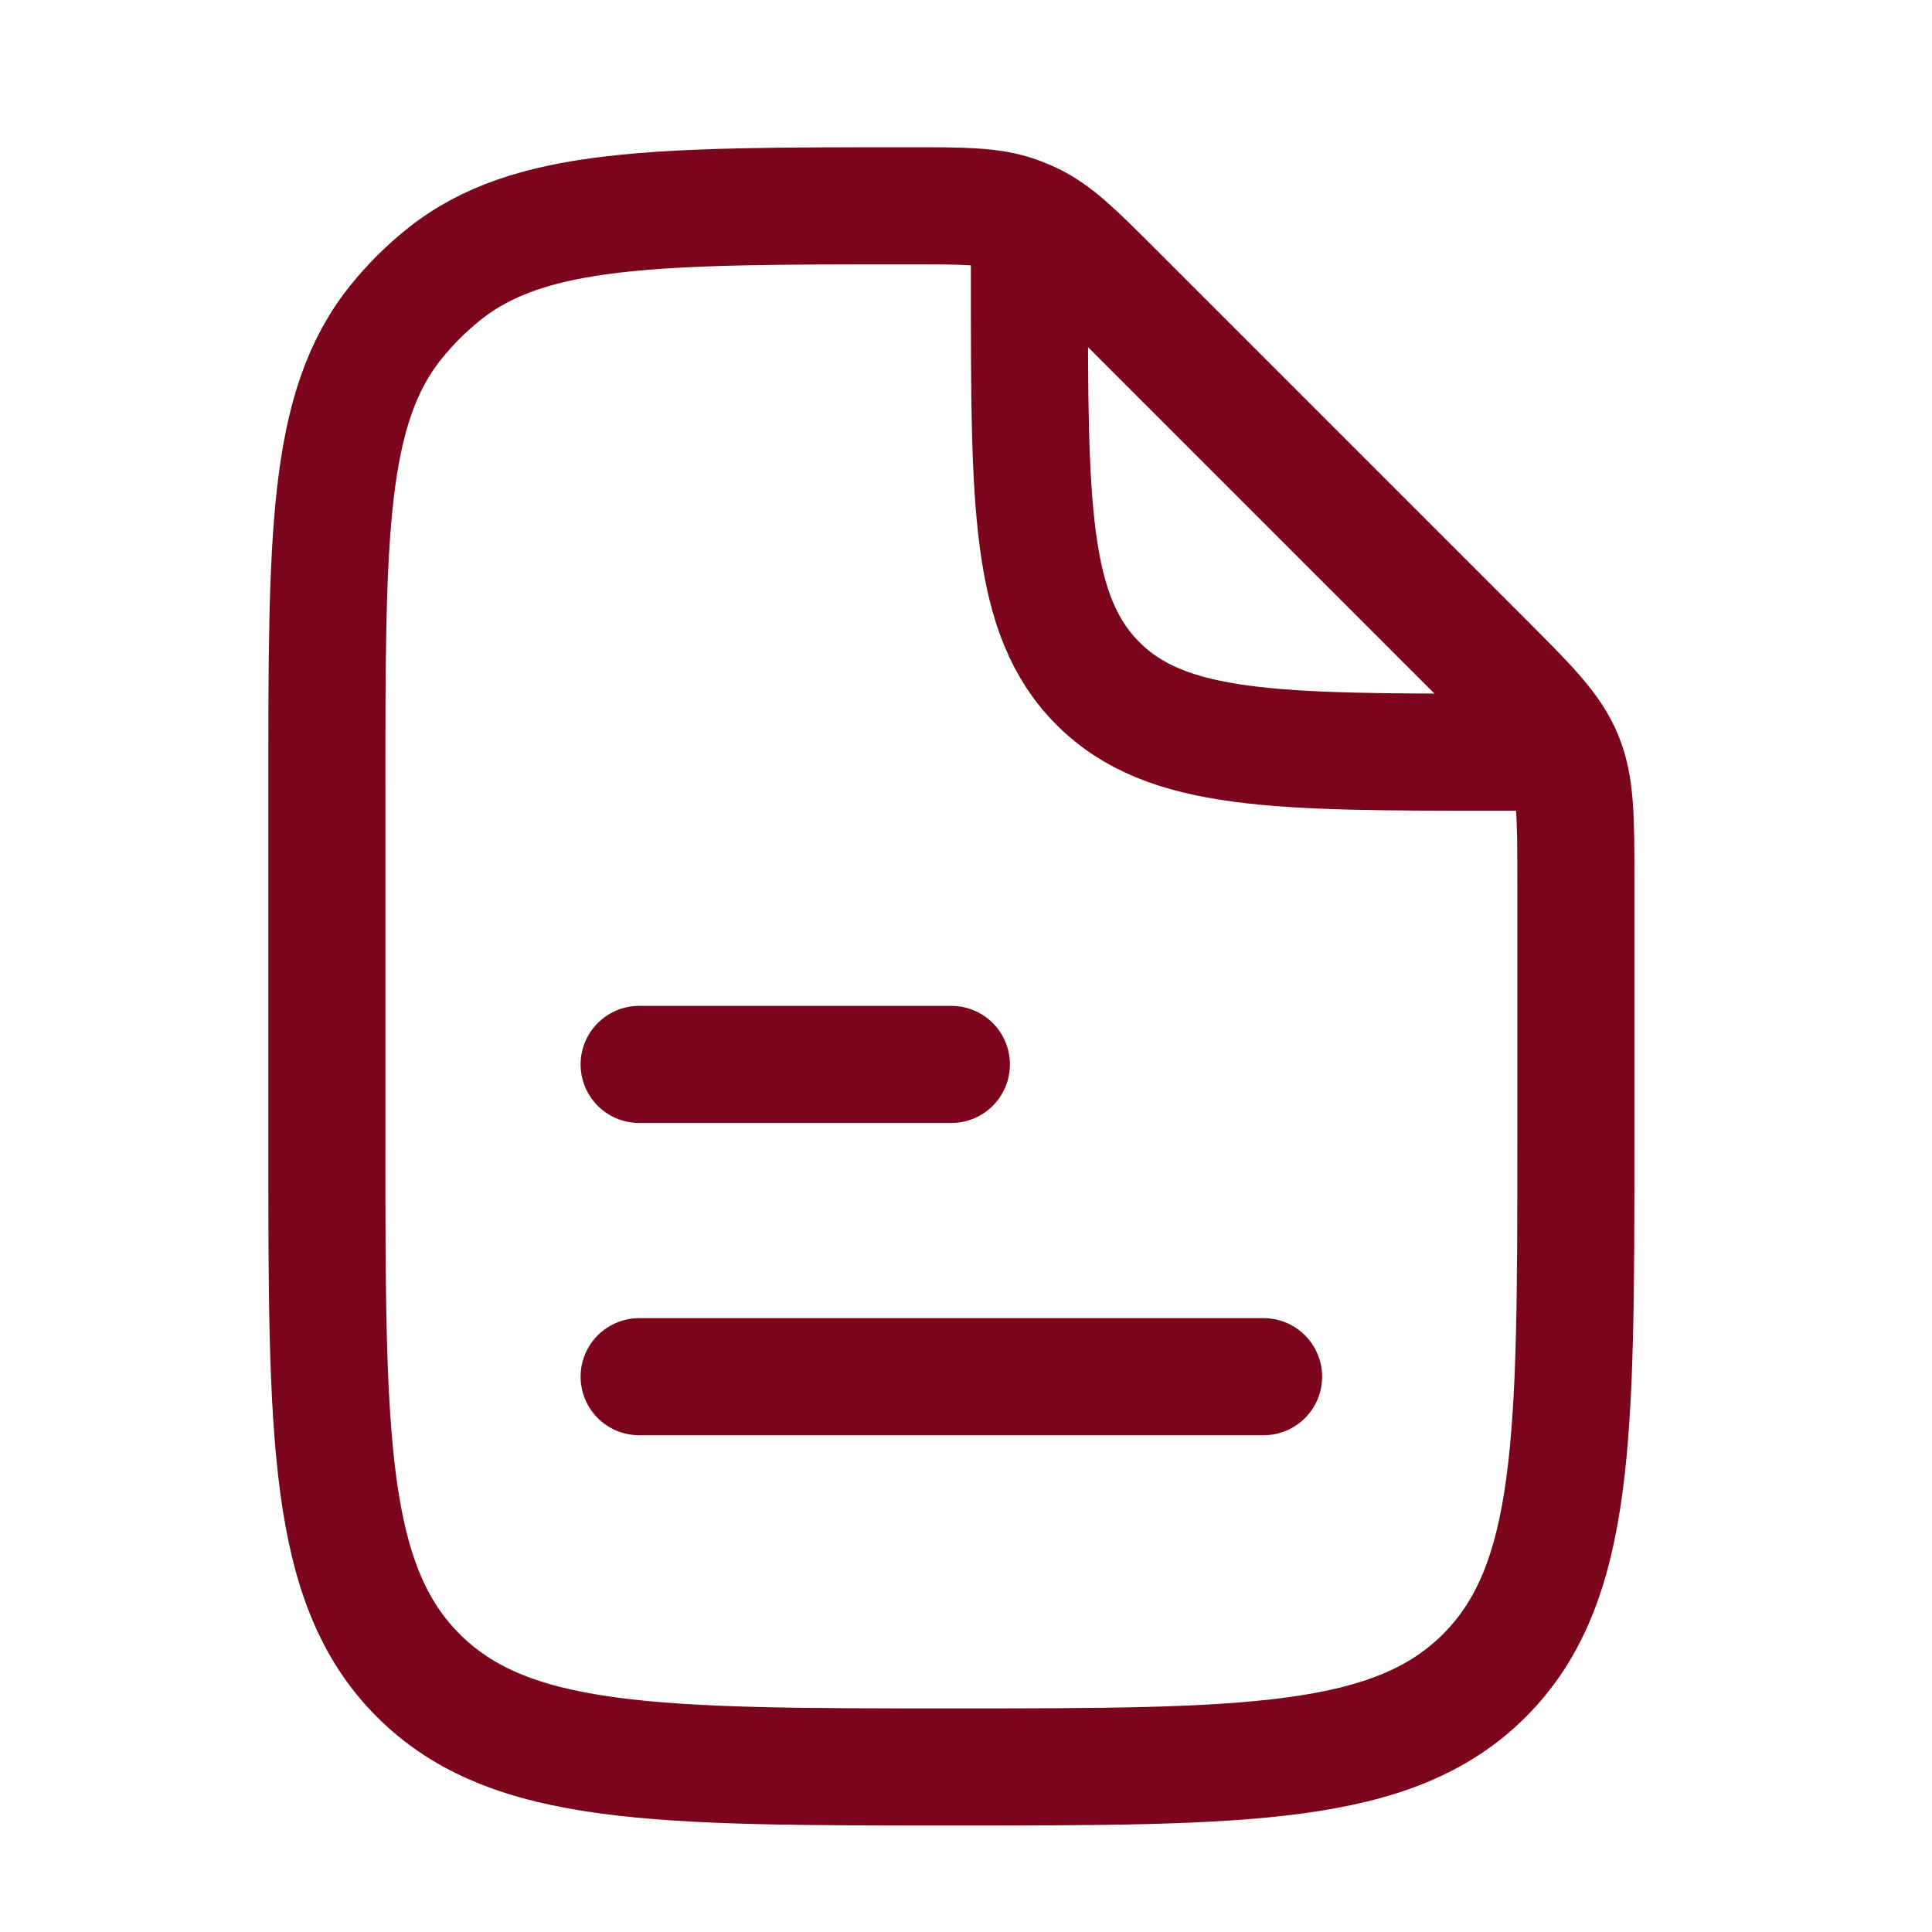
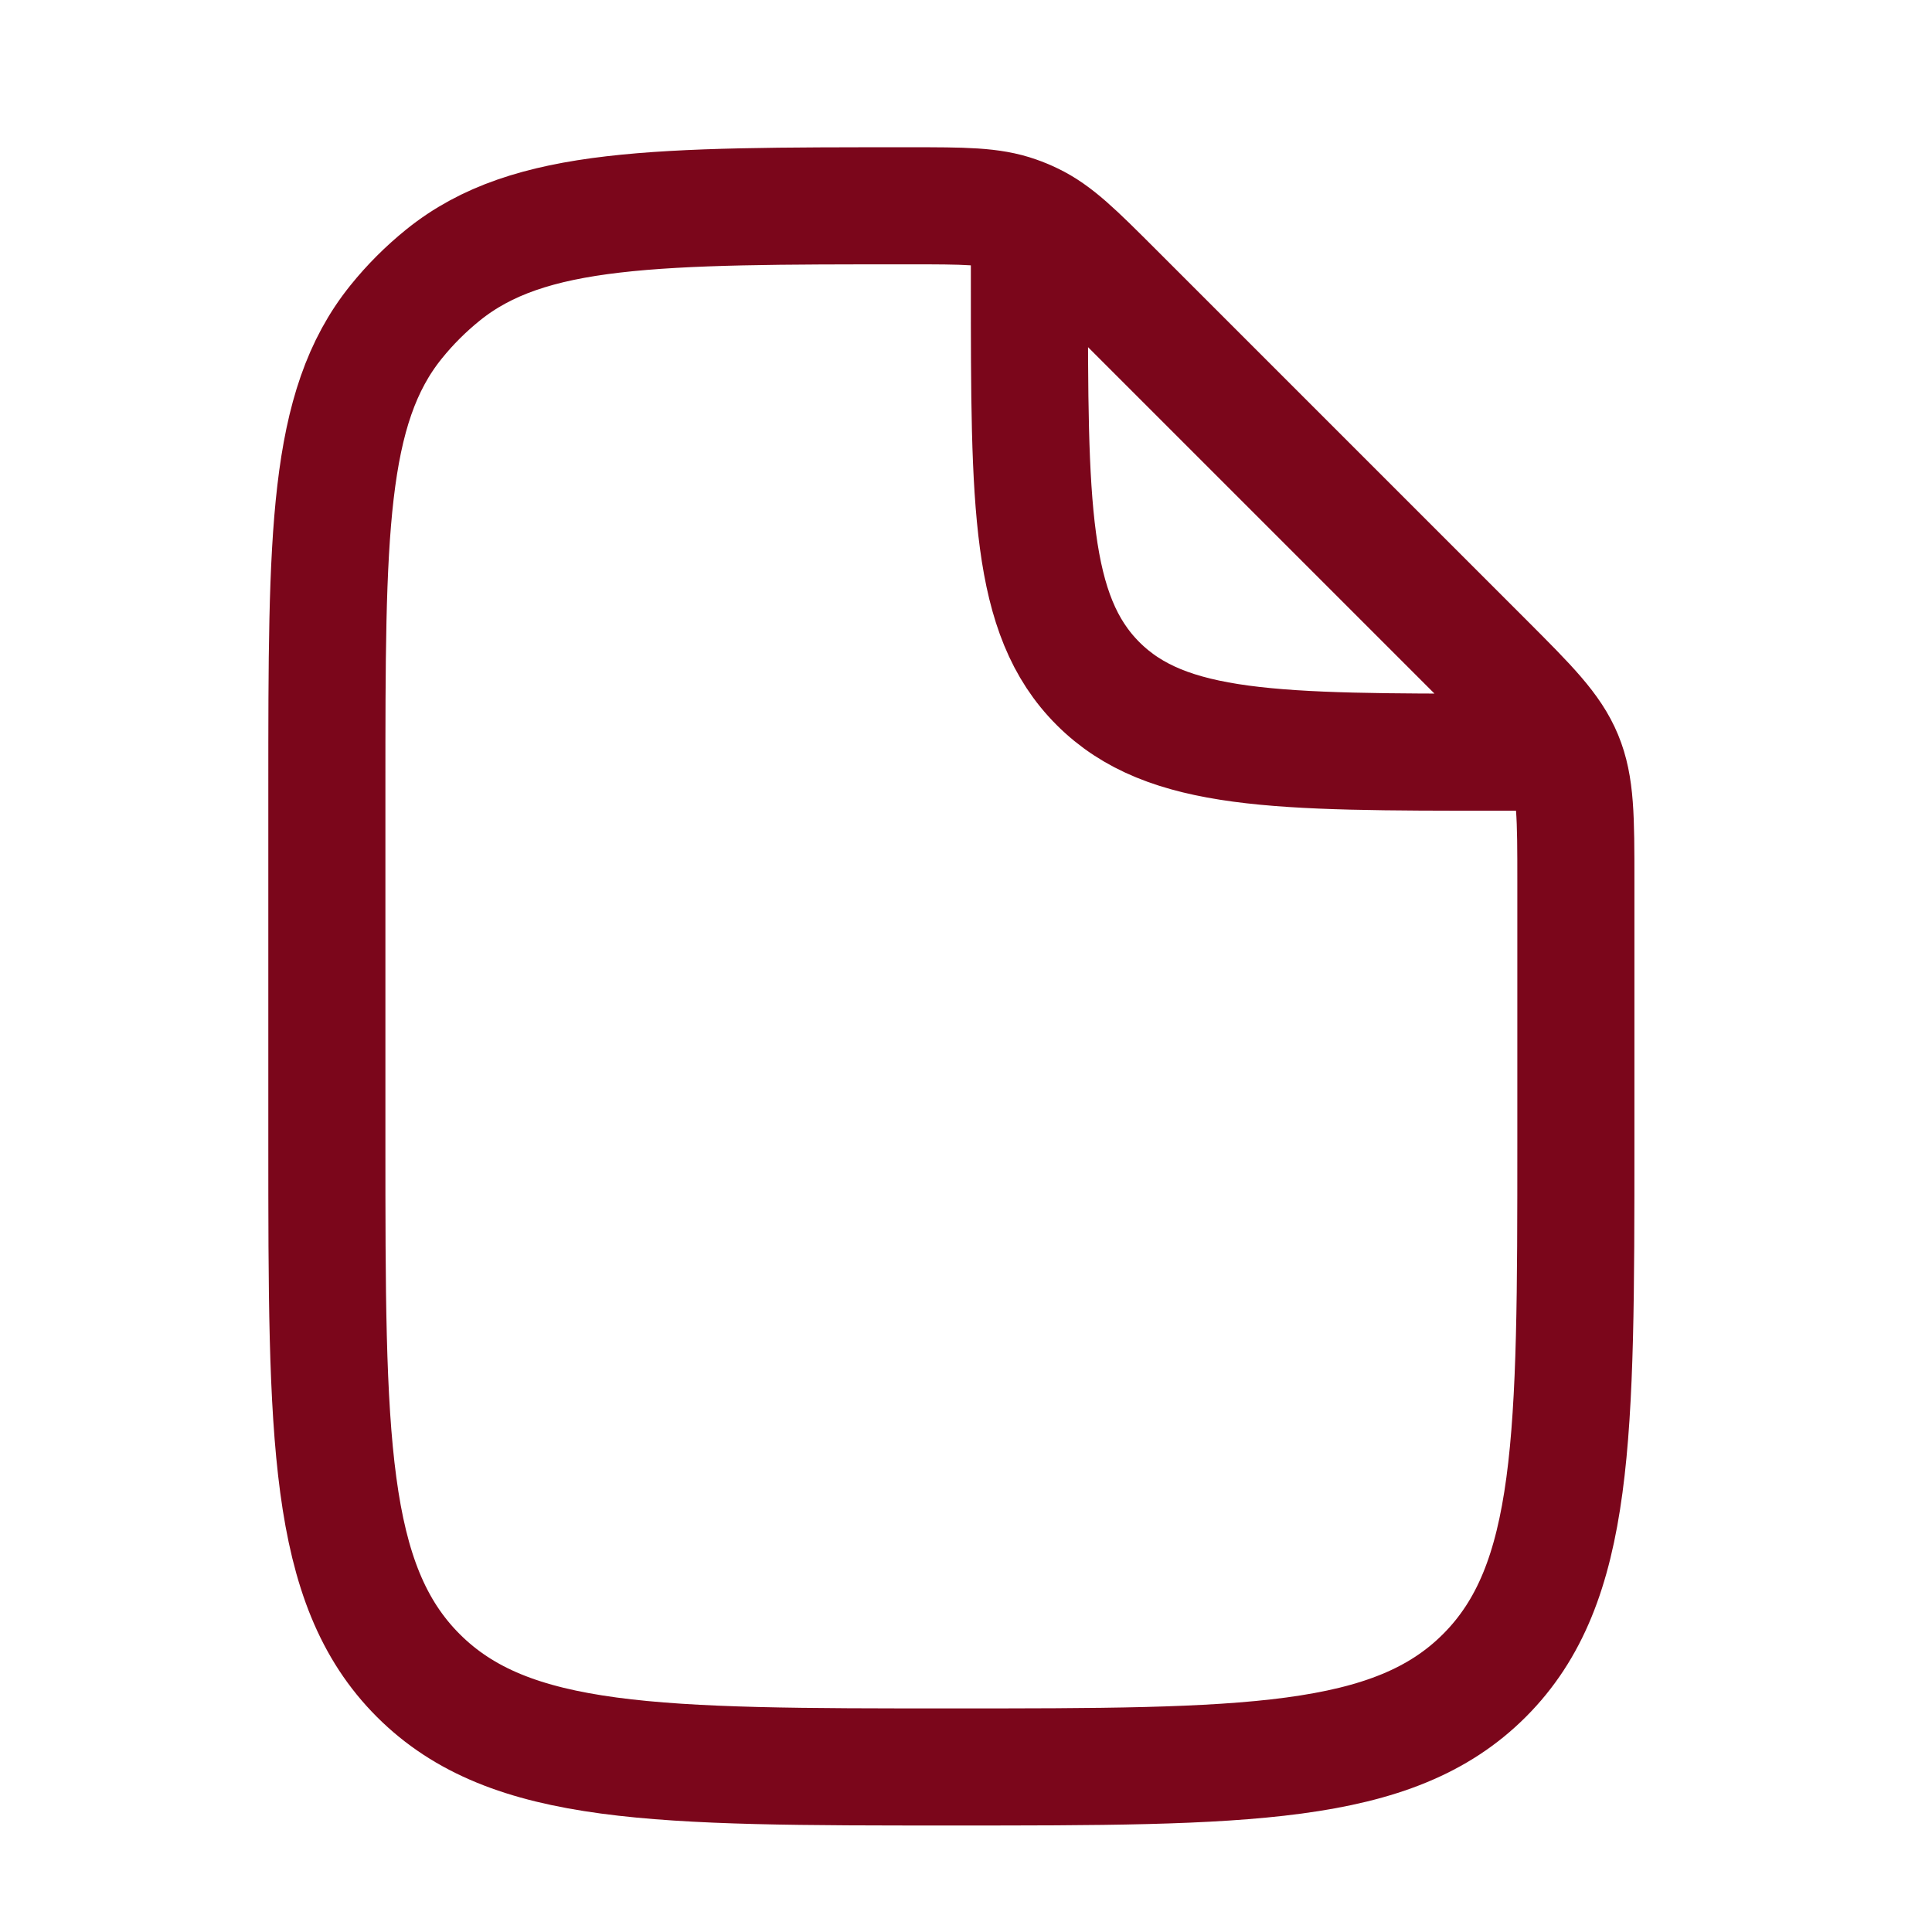
<svg xmlns="http://www.w3.org/2000/svg" width="33" height="33" viewBox="0 0 33 33" fill="none">
-   <path d="M10.917 23.515H21.583" stroke="#7B061B" stroke-width="2" stroke-linecap="round" stroke-linejoin="round" />
-   <path d="M10.917 18.181H16.25" stroke="#7B061B" stroke-width="2" stroke-linecap="round" stroke-linejoin="round" />
  <path d="M17.583 4.181V4.848C17.583 8.619 17.583 10.505 18.755 11.676C19.927 12.848 21.812 12.848 25.583 12.848H26.25M26.917 15.057V19.515C26.917 24.543 26.917 27.057 25.355 28.619C23.793 30.181 21.278 30.181 16.25 30.181C11.222 30.181 8.708 30.181 7.145 28.619C5.583 27.057 5.583 24.543 5.583 19.515V13.456C5.583 9.129 5.583 6.966 6.765 5.5C7.003 5.204 7.273 4.935 7.569 4.696C9.034 3.515 11.198 3.515 15.524 3.515C16.465 3.515 16.936 3.515 17.366 3.667C17.456 3.698 17.544 3.735 17.629 3.776C18.041 3.973 18.374 4.305 19.039 4.97L25.355 11.286C26.125 12.057 26.511 12.442 26.714 12.932C26.917 13.422 26.917 13.967 26.917 15.057Z" stroke="#7B061B" stroke-width="2" stroke-linecap="round" stroke-linejoin="round" />
</svg>